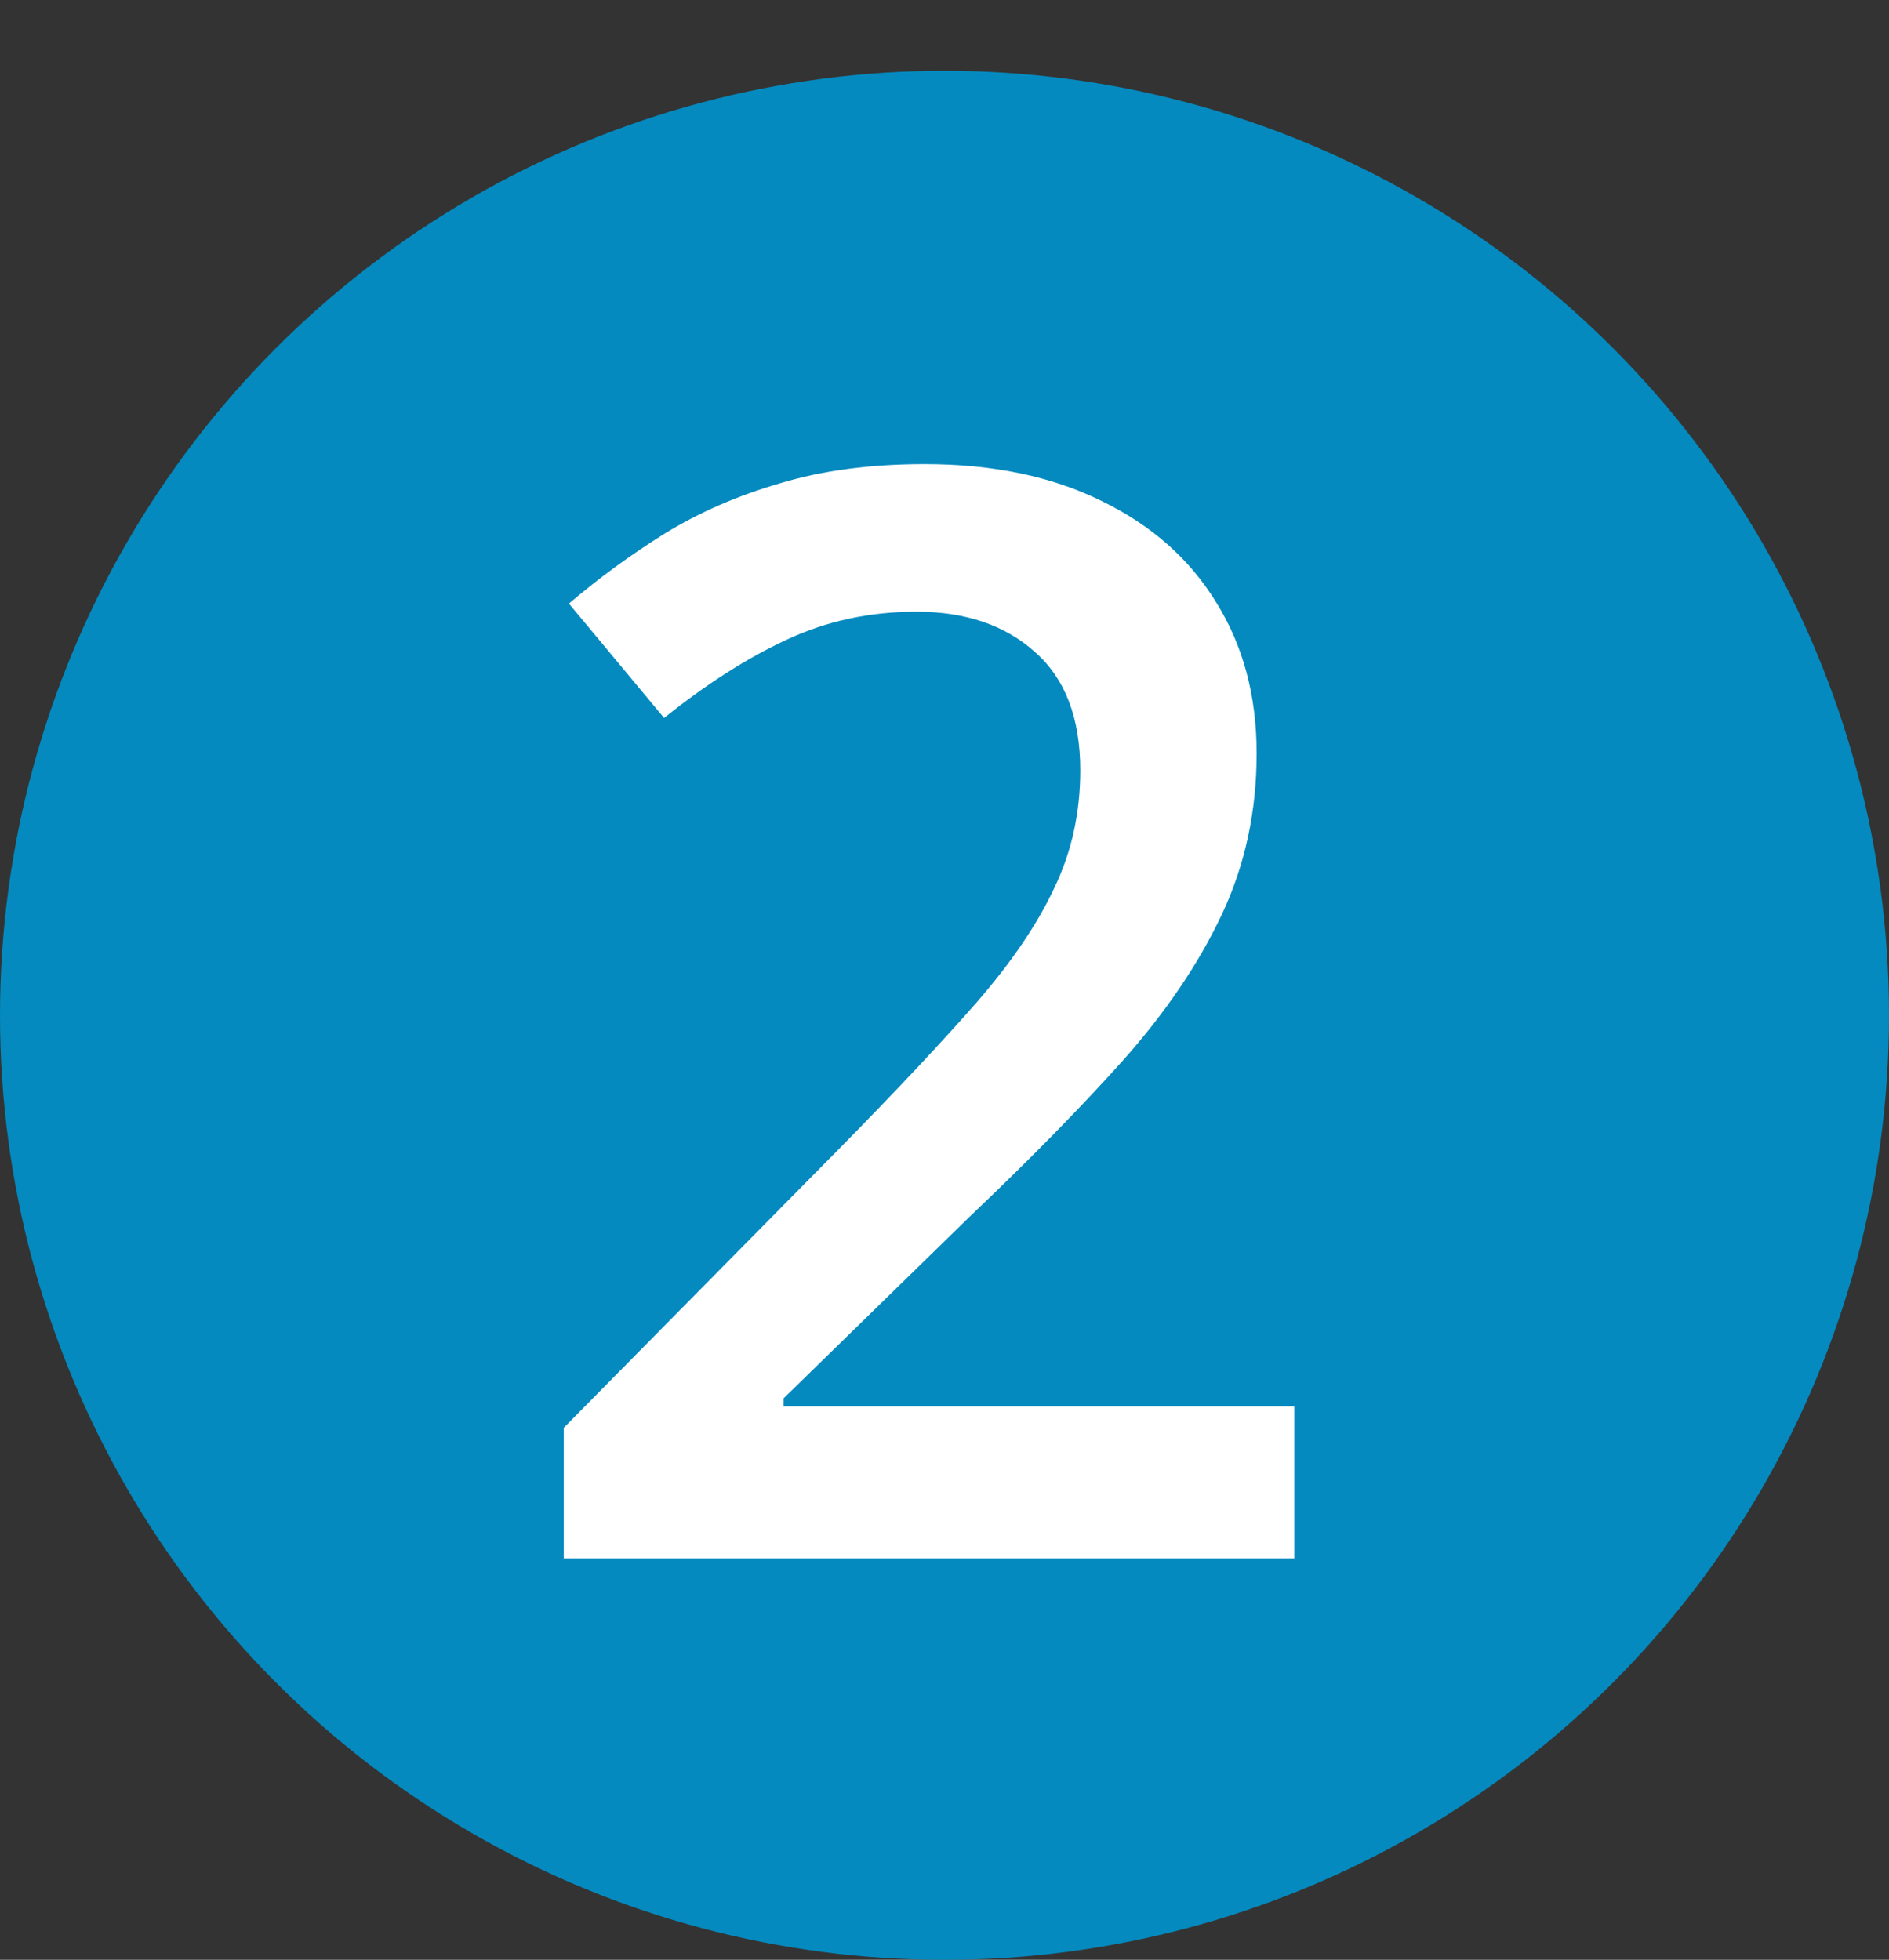
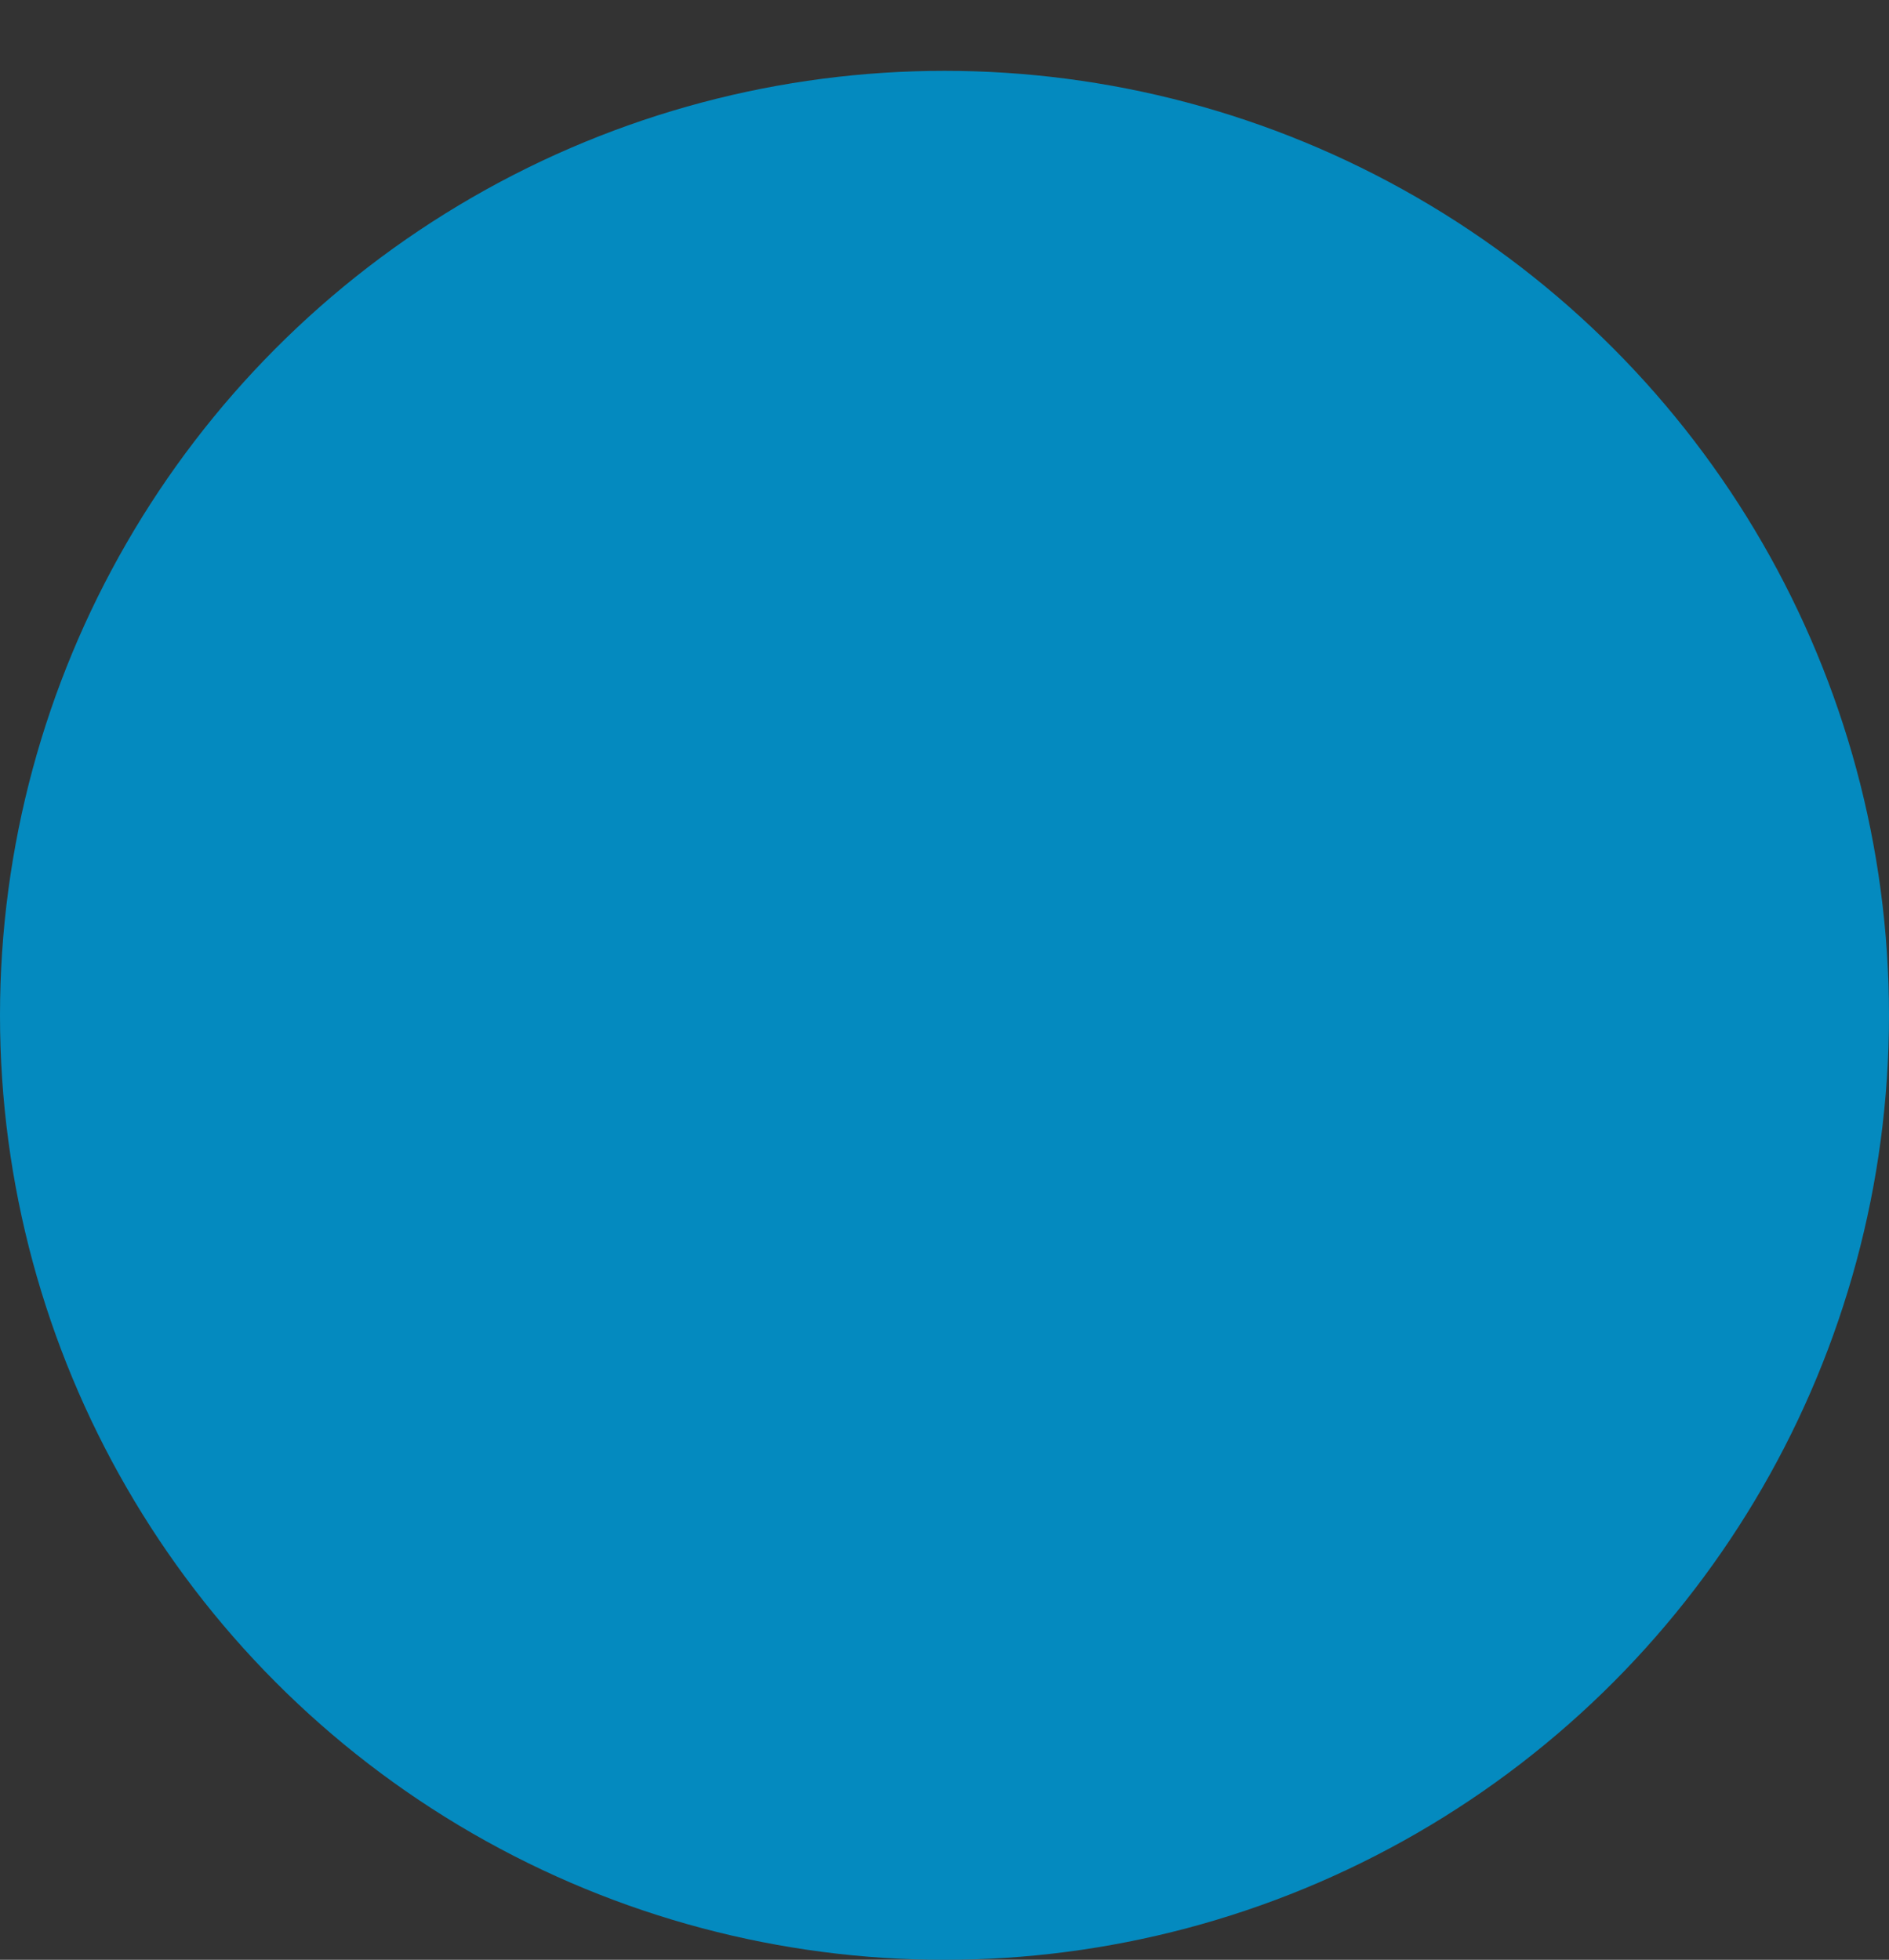
<svg xmlns="http://www.w3.org/2000/svg" width="80" height="83" viewBox="0 0 80 83" fill="none">
  <rect x="0" y="0" width="80" height="83" fill="#333333" stroke="none" />
  <circle cx="40" cy="43" r="40" fill="#048ABF" />
-   <path d="M54.812 66H23.875V60.469L35.719 48.469C38.01 46.135 39.896 44.125 41.375 42.438C42.854 40.729 43.948 39.115 44.656 37.594C45.385 36.073 45.75 34.417 45.75 32.625C45.75 30.417 45.115 28.75 43.844 27.625C42.573 26.479 40.896 25.906 38.812 25.906C36.833 25.906 35 26.302 33.312 27.094C31.646 27.865 29.917 28.969 28.125 30.406L24.094 25.562C25.365 24.479 26.719 23.49 28.156 22.594C29.615 21.698 31.24 20.99 33.031 20.469C34.823 19.927 36.865 19.656 39.156 19.656C42.052 19.656 44.552 20.177 46.656 21.219C48.76 22.24 50.375 23.667 51.5 25.5C52.646 27.333 53.219 29.469 53.219 31.906C53.219 34.365 52.729 36.635 51.75 38.719C50.771 40.802 49.375 42.865 47.562 44.906C45.75 46.927 43.594 49.125 41.094 51.5L33.188 59.219V59.562H54.812V66Z" fill="white" />
</svg>